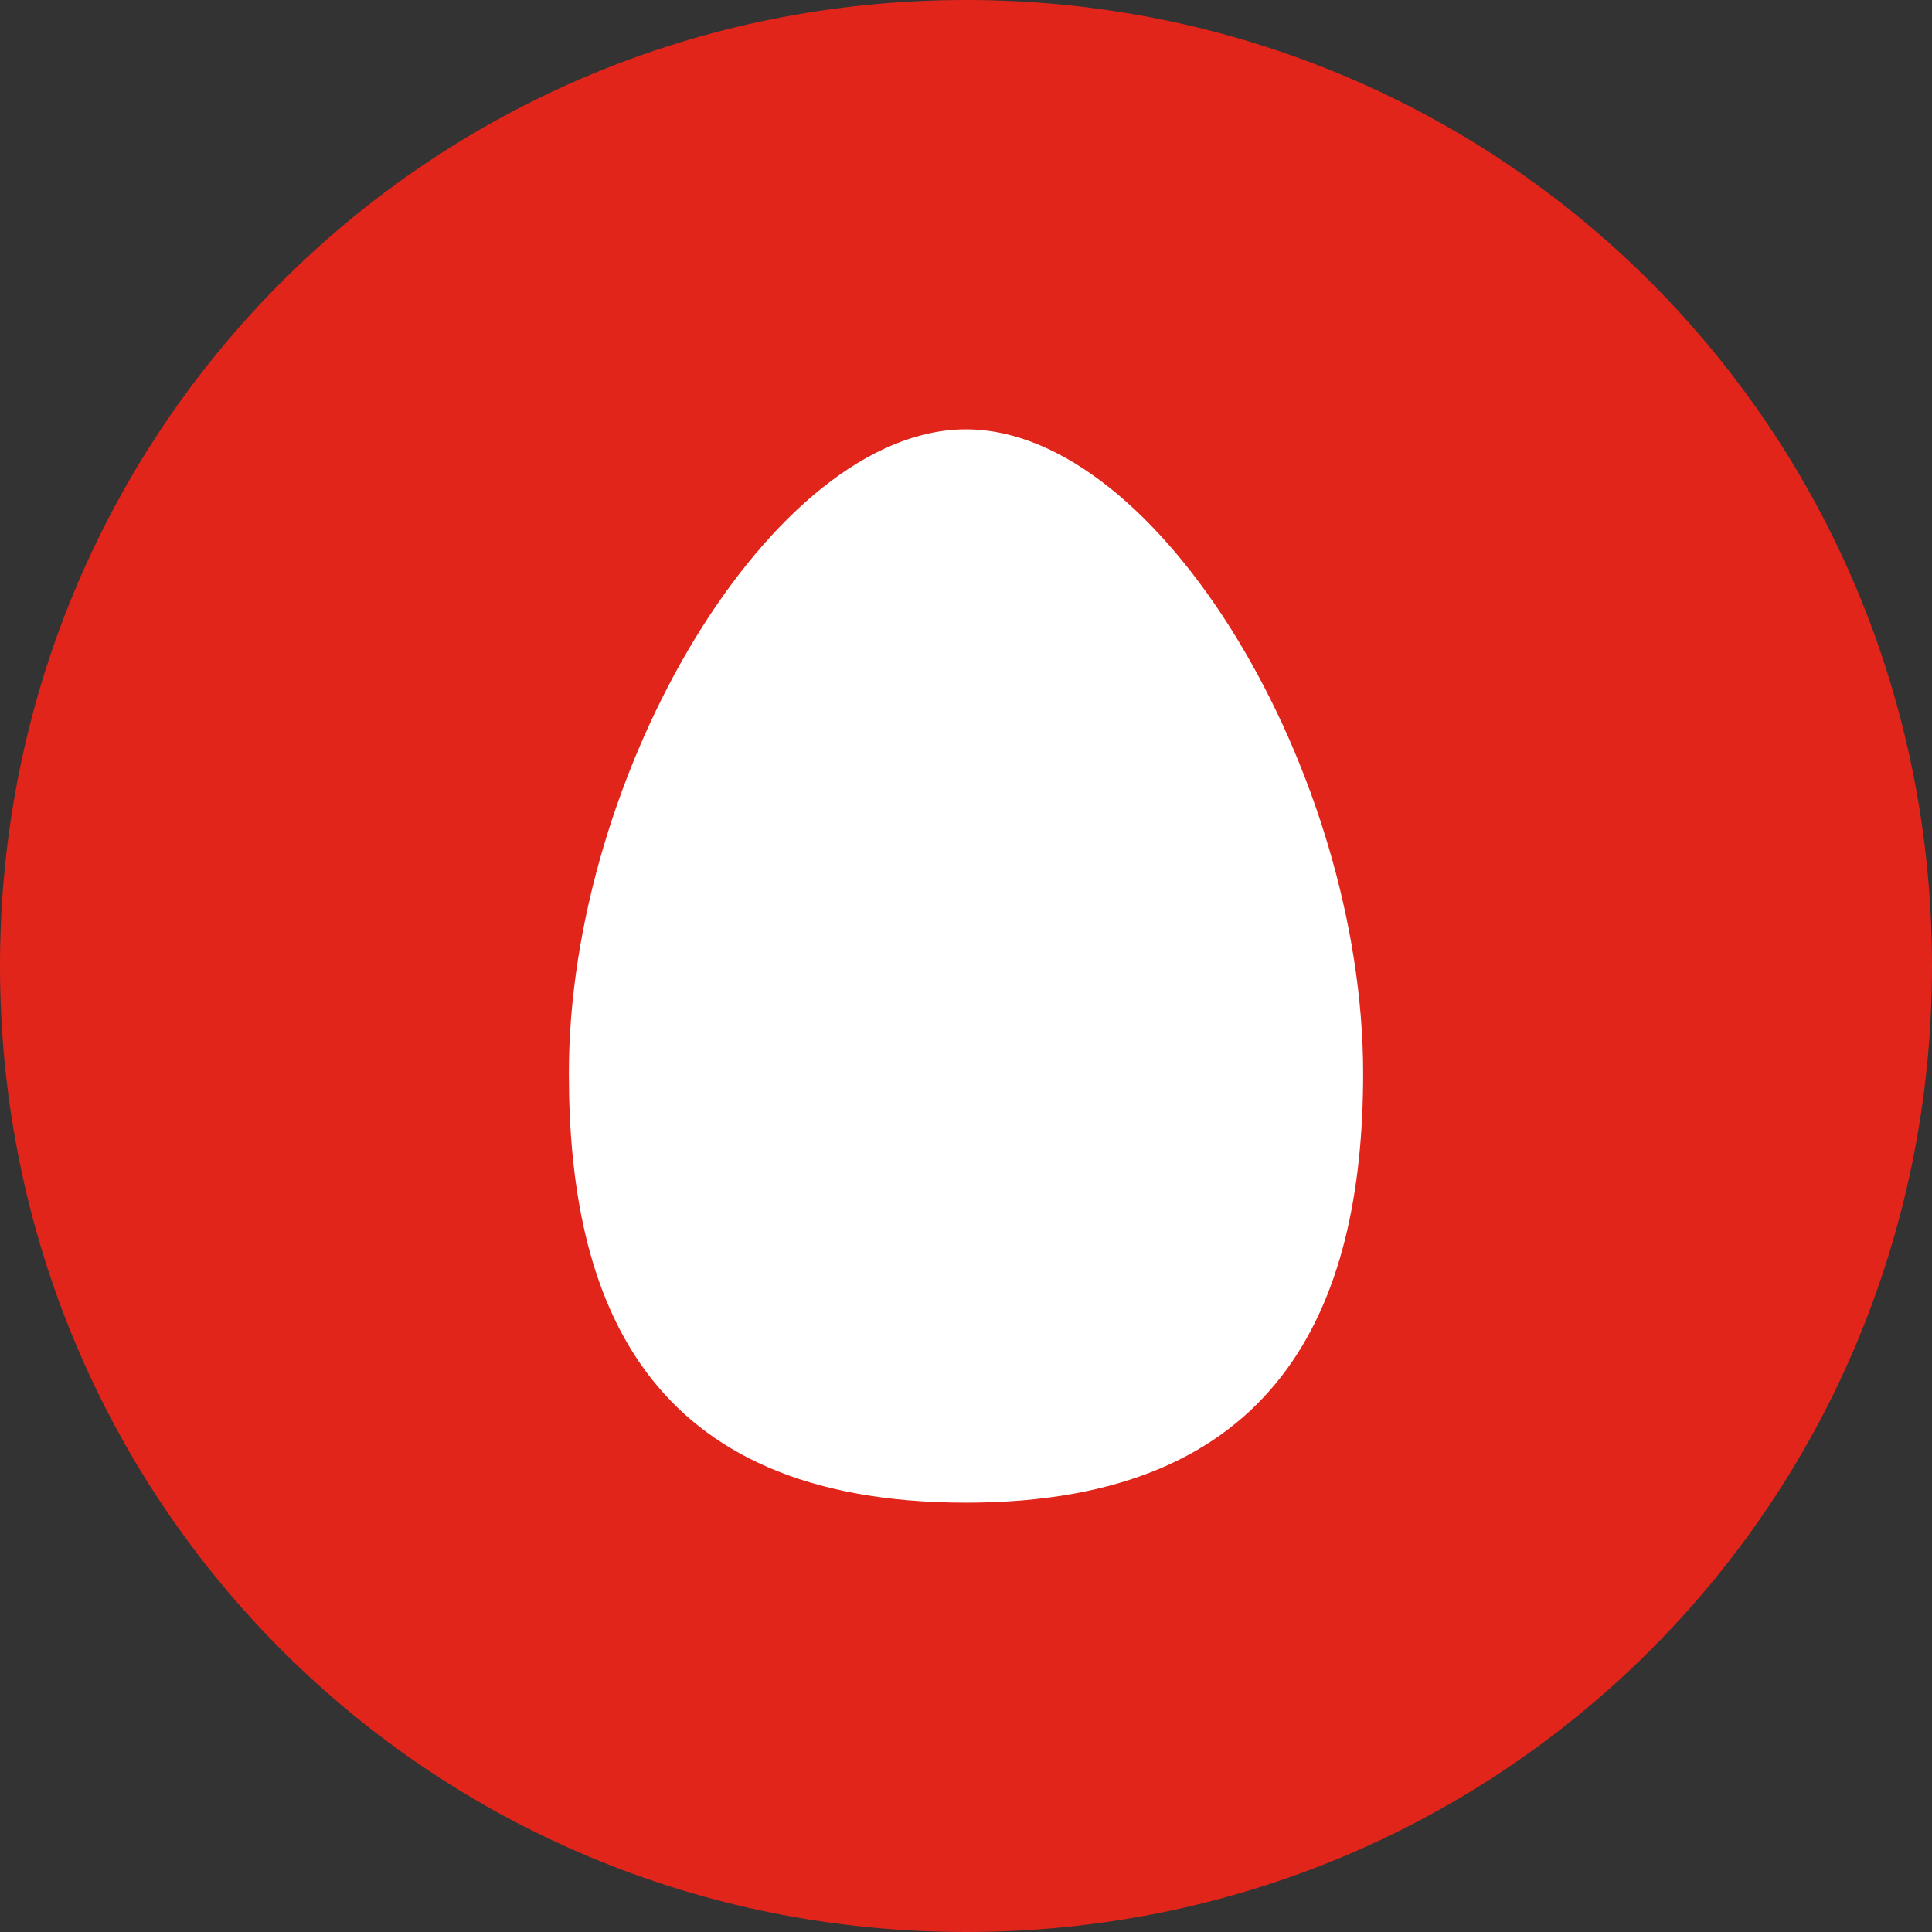
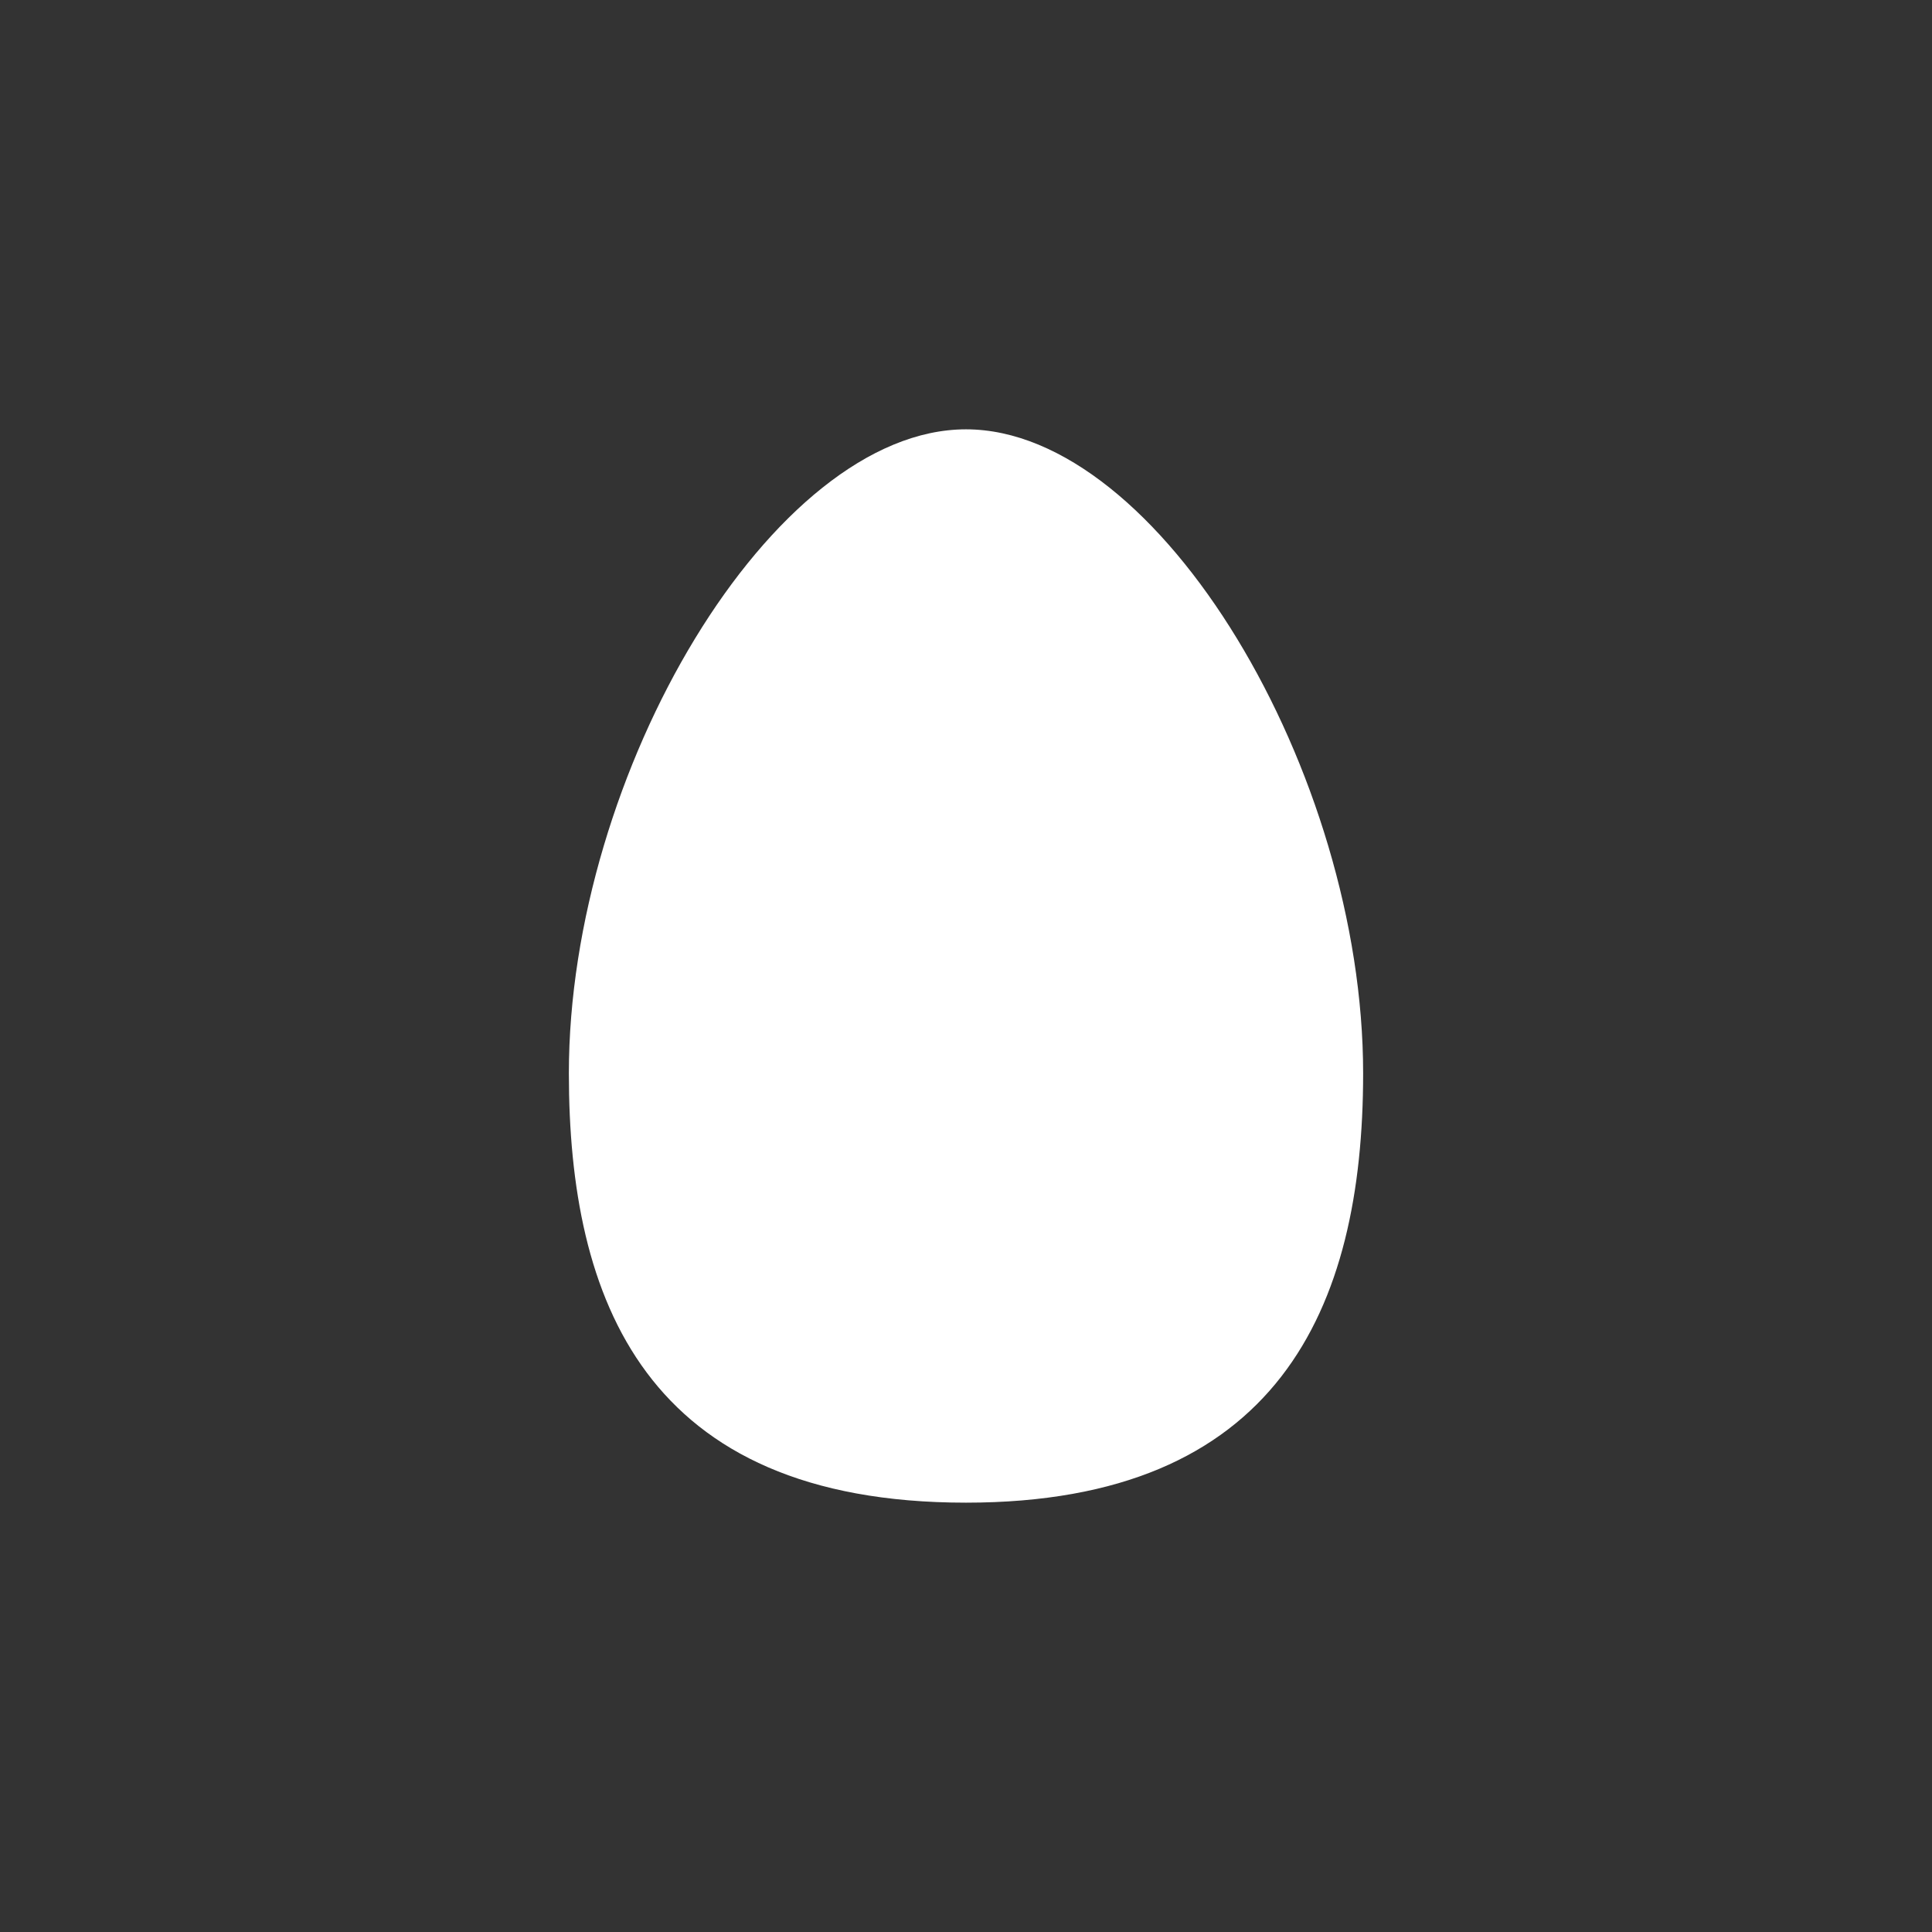
<svg xmlns="http://www.w3.org/2000/svg" version="1.1" id="Слой_1" x="0px" y="0px" viewBox="0 0 18 18" style="enable-background:new 0 0 18 18;" xml:space="preserve">
  <rect x="0" y="0" width="18" height="18" fill="#333333" stroke="none" />
  <style type="text/css">
	.st0{fill:#E1251B;}
	.st1{fill:#FFFFFF;}
</style>
-   <path class="st0" d="M9,18L9,18c-5,0-9-4-9-9v0c0-5,4-9,9-9h0c5,0,9,4,9,9v0C18,14,14,18,9,18z" />
  <g>
    <path class="st1" d="M9,4c1.8,0,3.7,3.2,3.7,6c0,2.2-0.8,4-3.7,4c-3,0-3.7-1.9-3.7-4C5.3,7.2,7.2,4,9,4" />
  </g>
</svg>